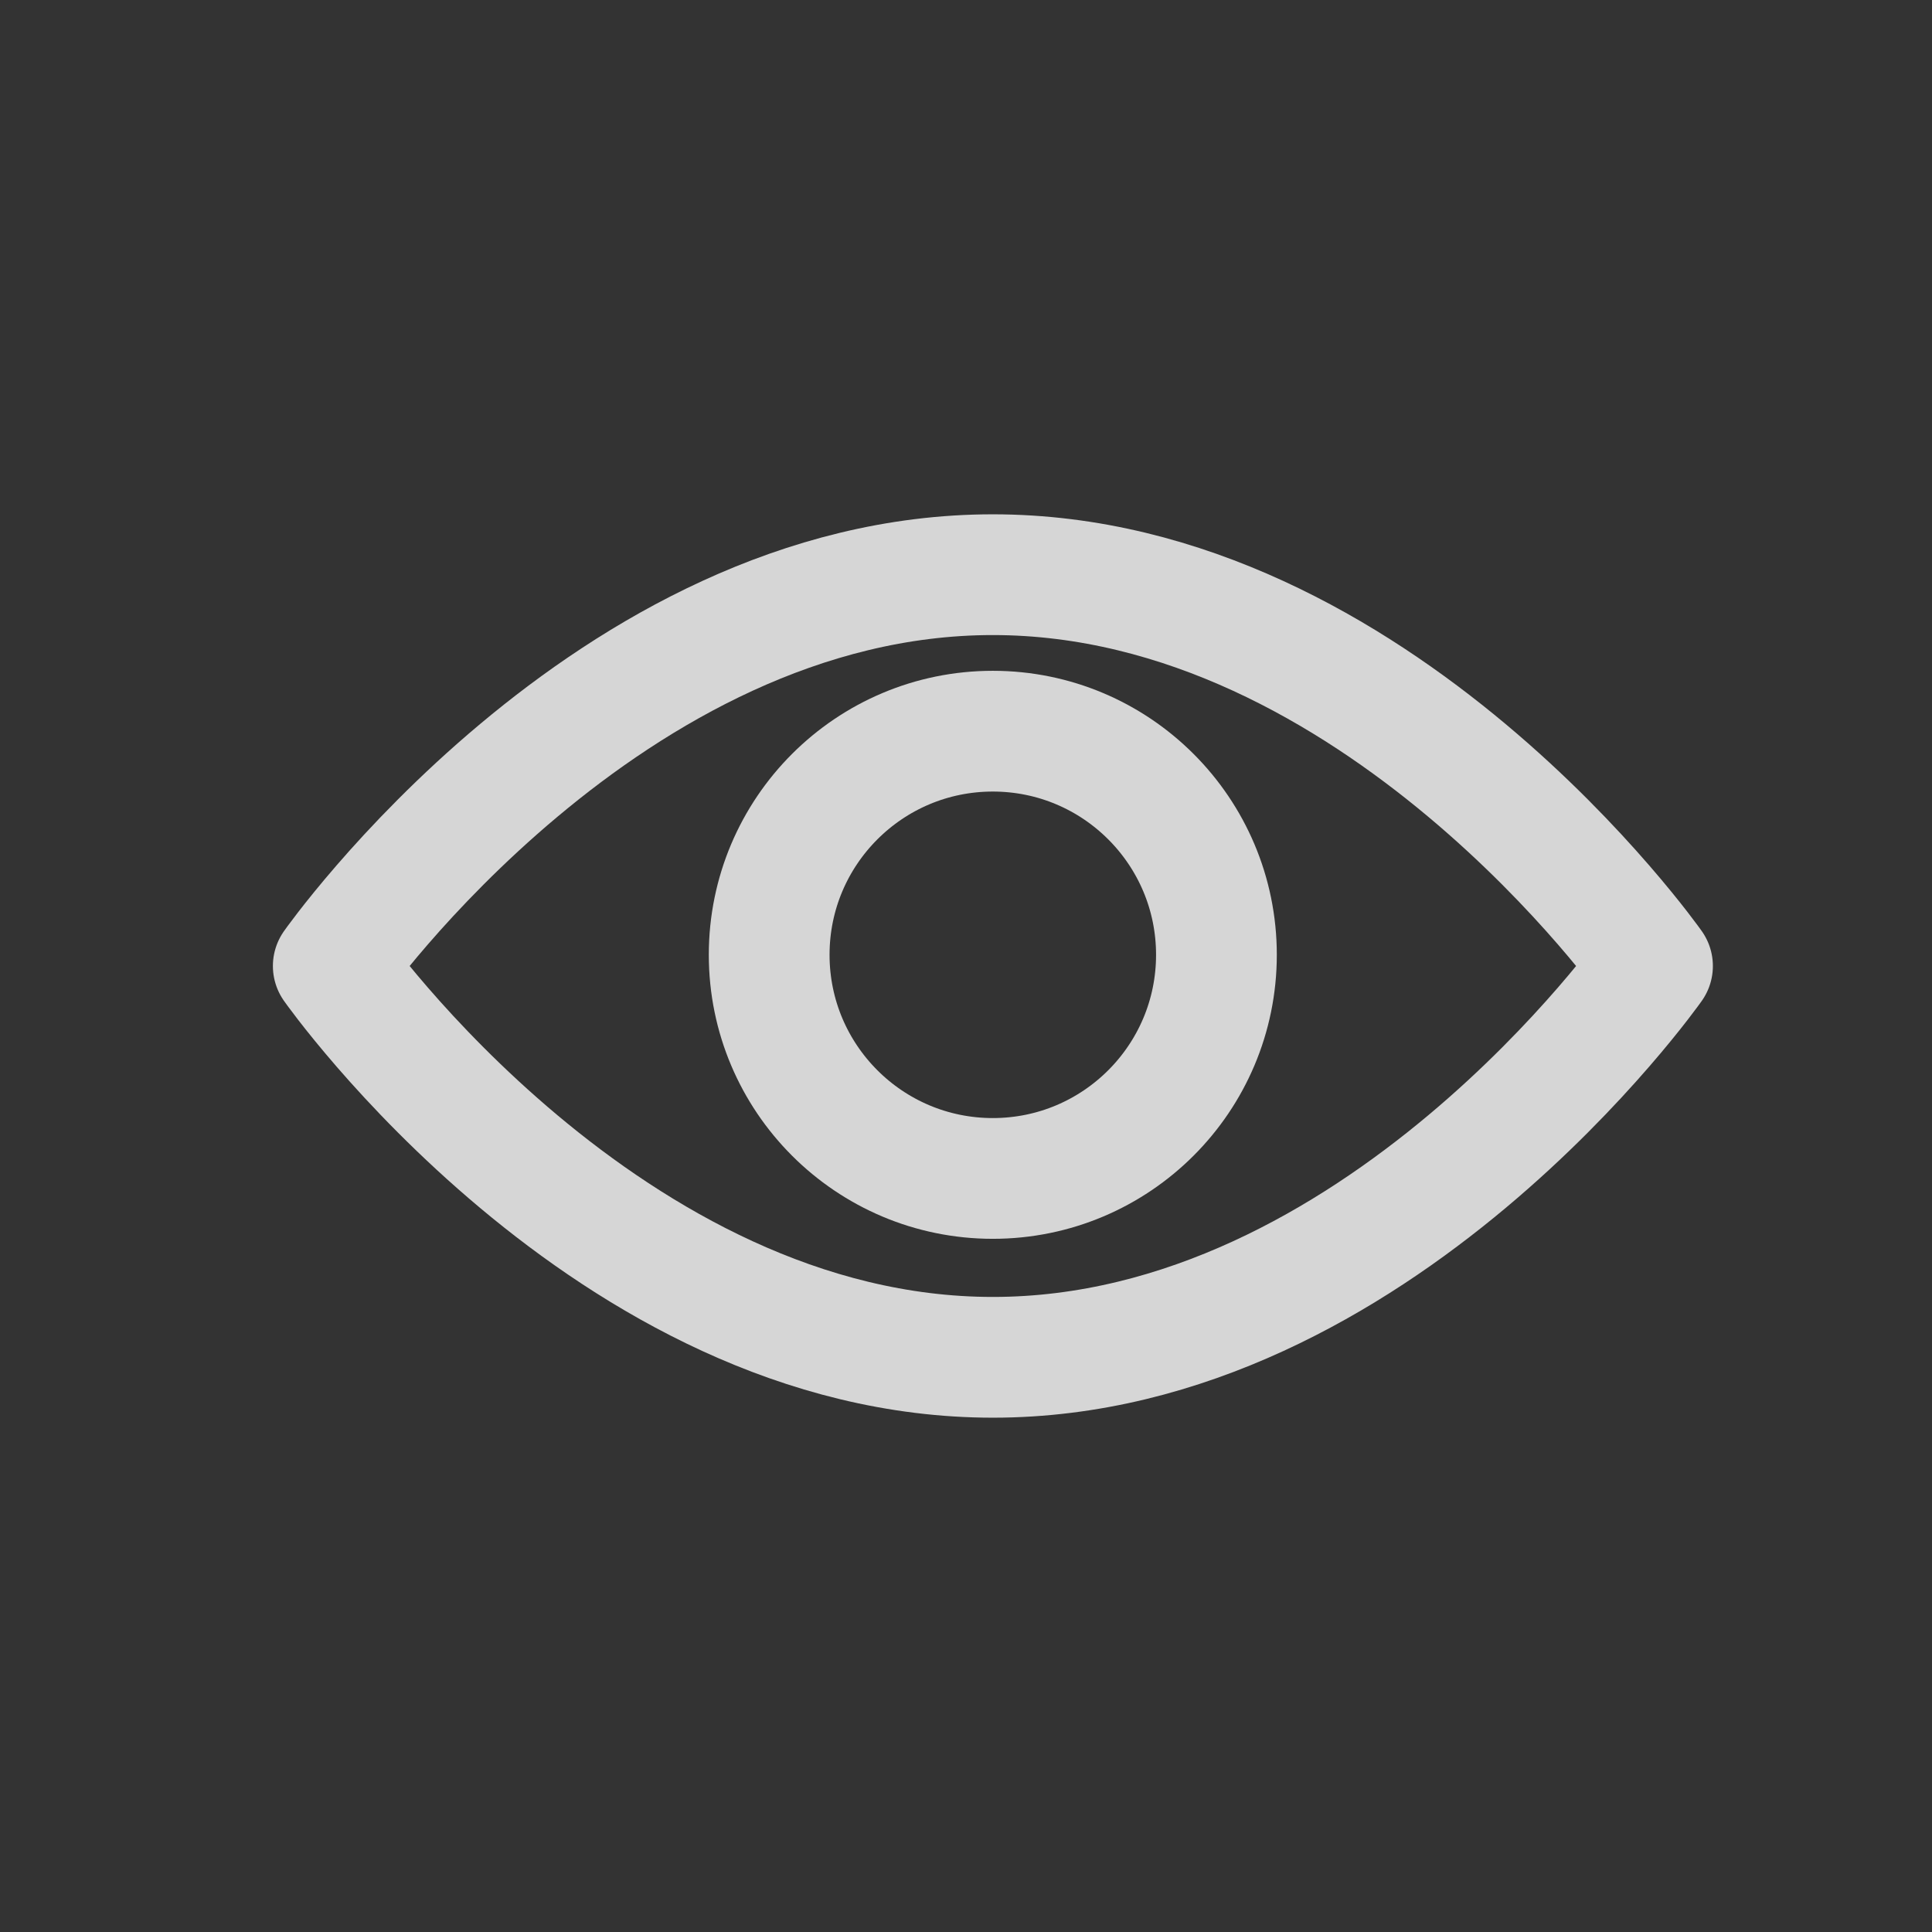
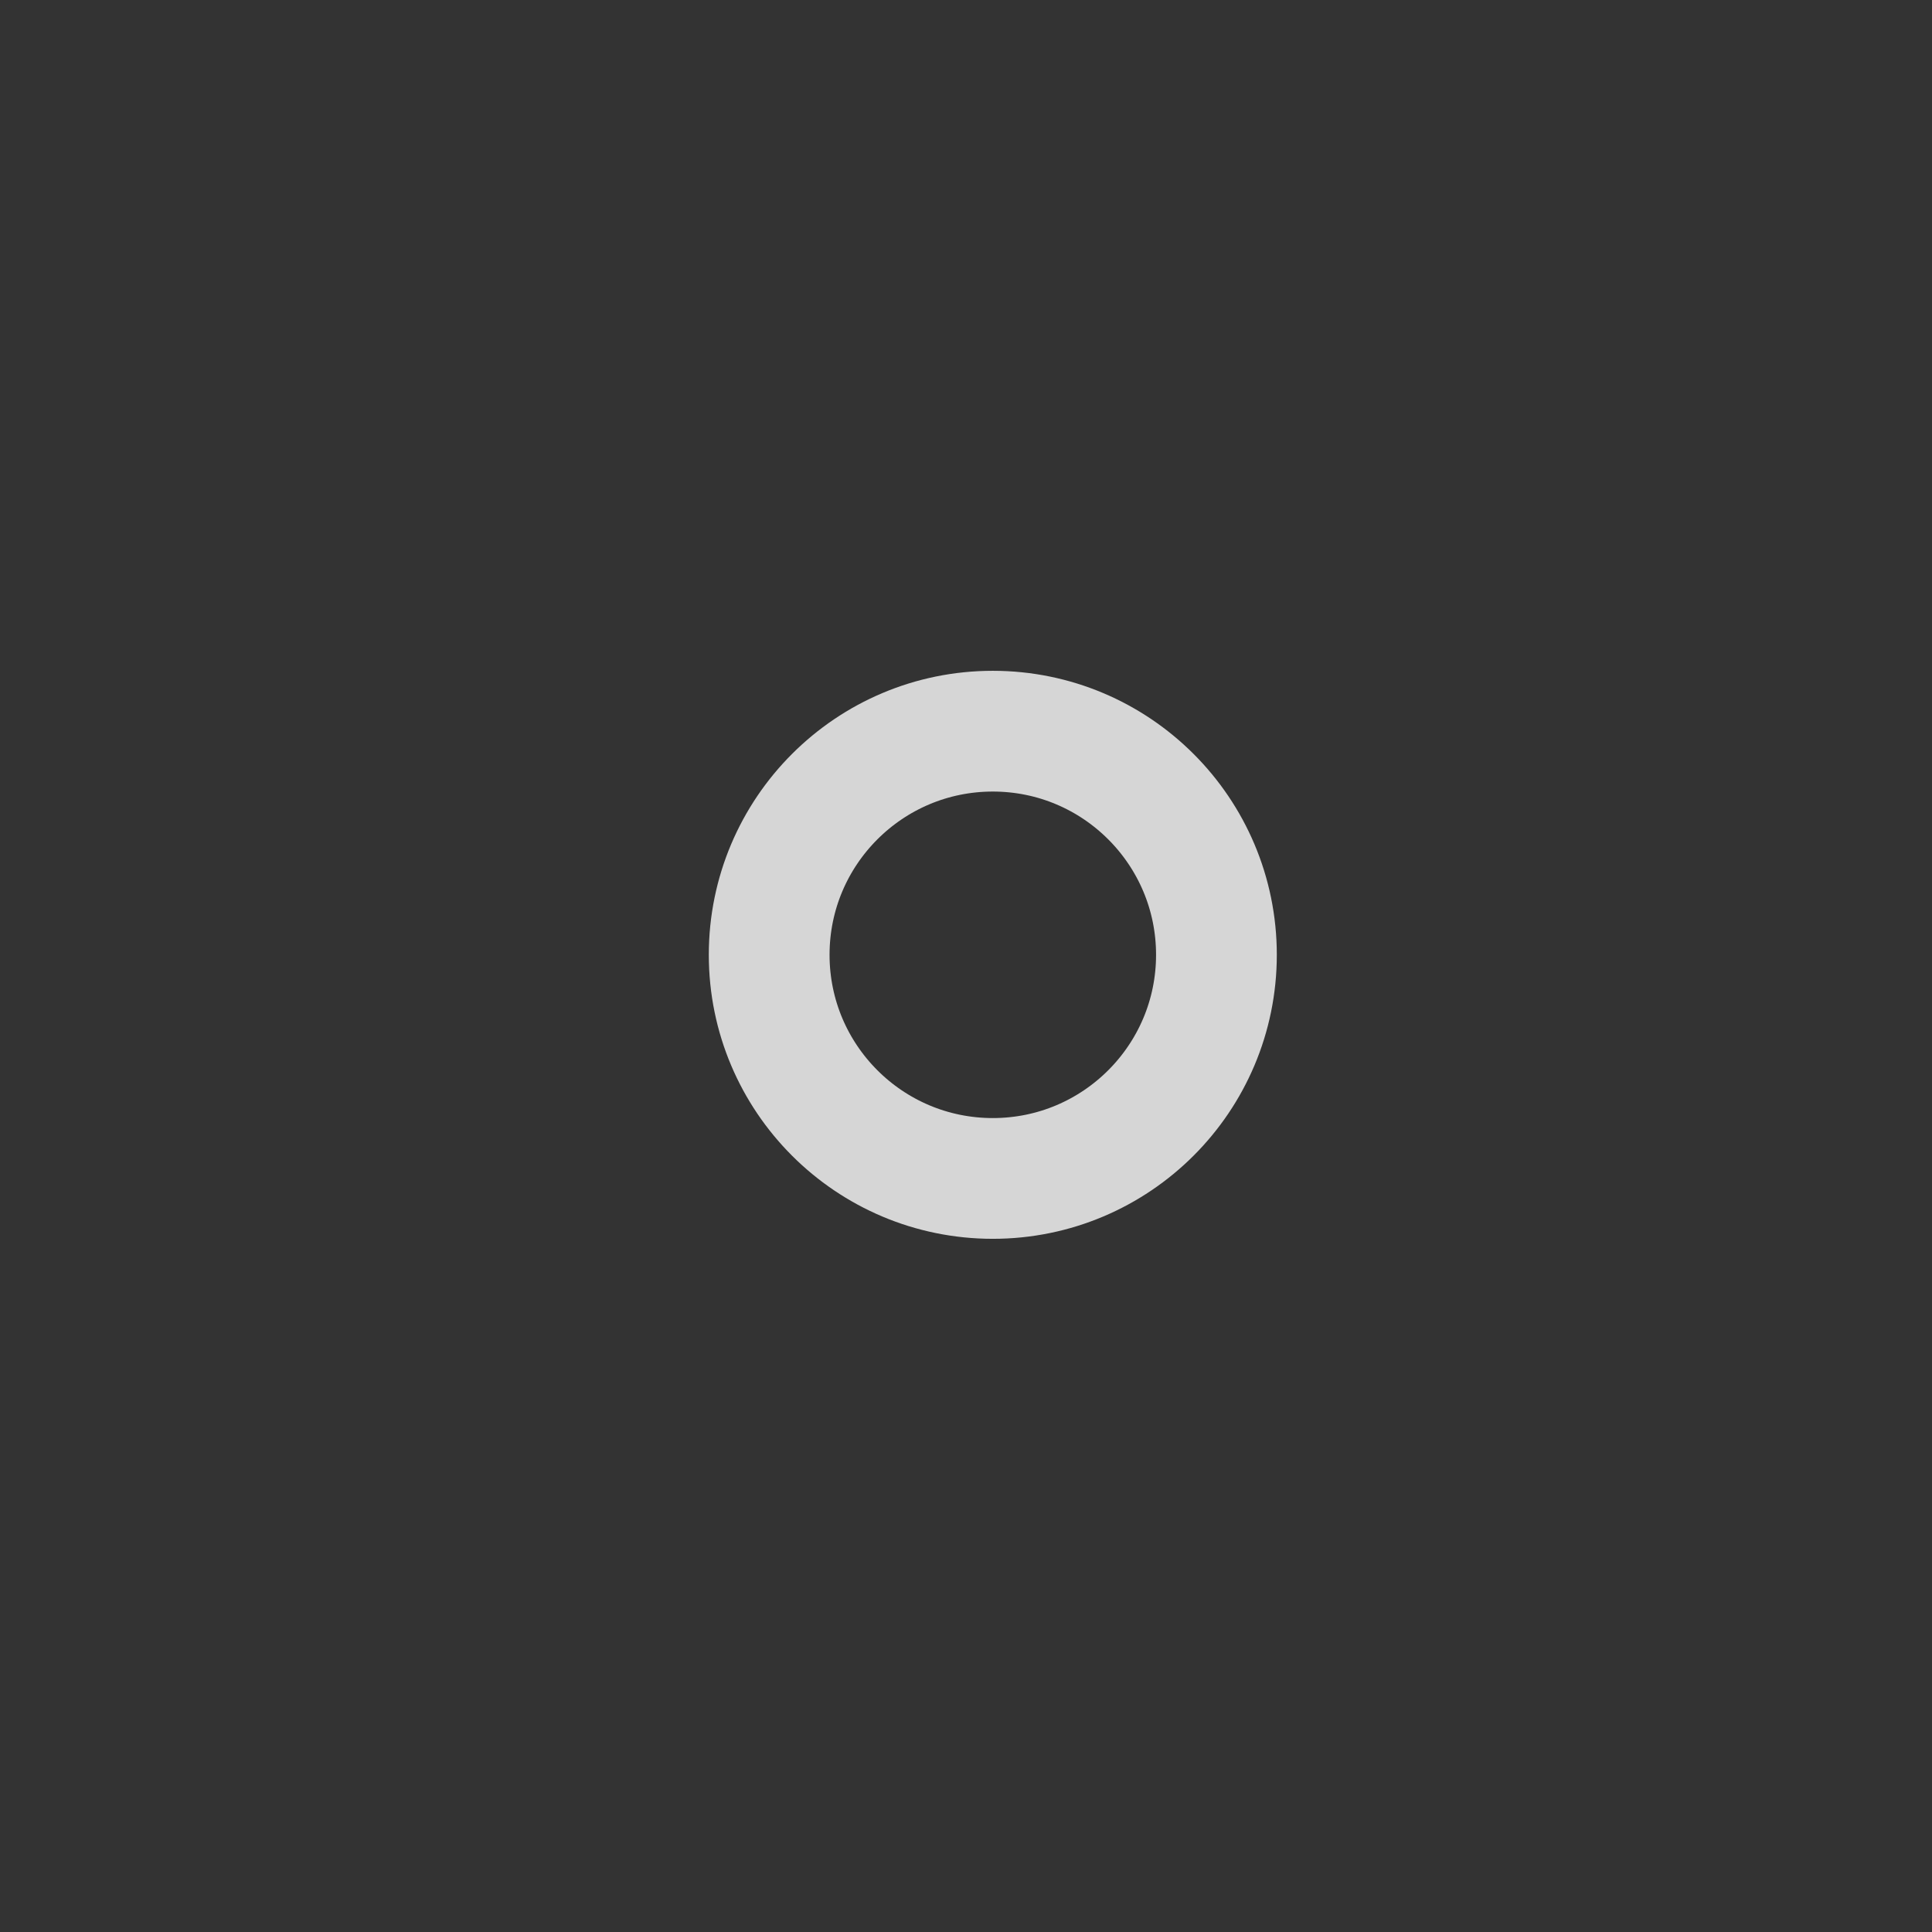
<svg xmlns="http://www.w3.org/2000/svg" width="24" height="24" viewBox="0 0 24 24">
  <rect x="0" y="0" width="24" height="24" fill="#333333" stroke="none" />
  <g fill="none" fill-rule="evenodd" stroke="#FFF" stroke-linecap="round" stroke-linejoin="round" stroke-width="1.5" opacity=".8" transform="translate(4 7)">
-     <path d="M8.333.139C3.556.139.14 5 .14 5s3.417 4.861 8.194 4.861C13.111 9.861 16.528 5 16.528 5S13.11.139 8.333.139z" />
    <circle cx="8.333" cy="4.861" r="2.778" />
  </g>
</svg>